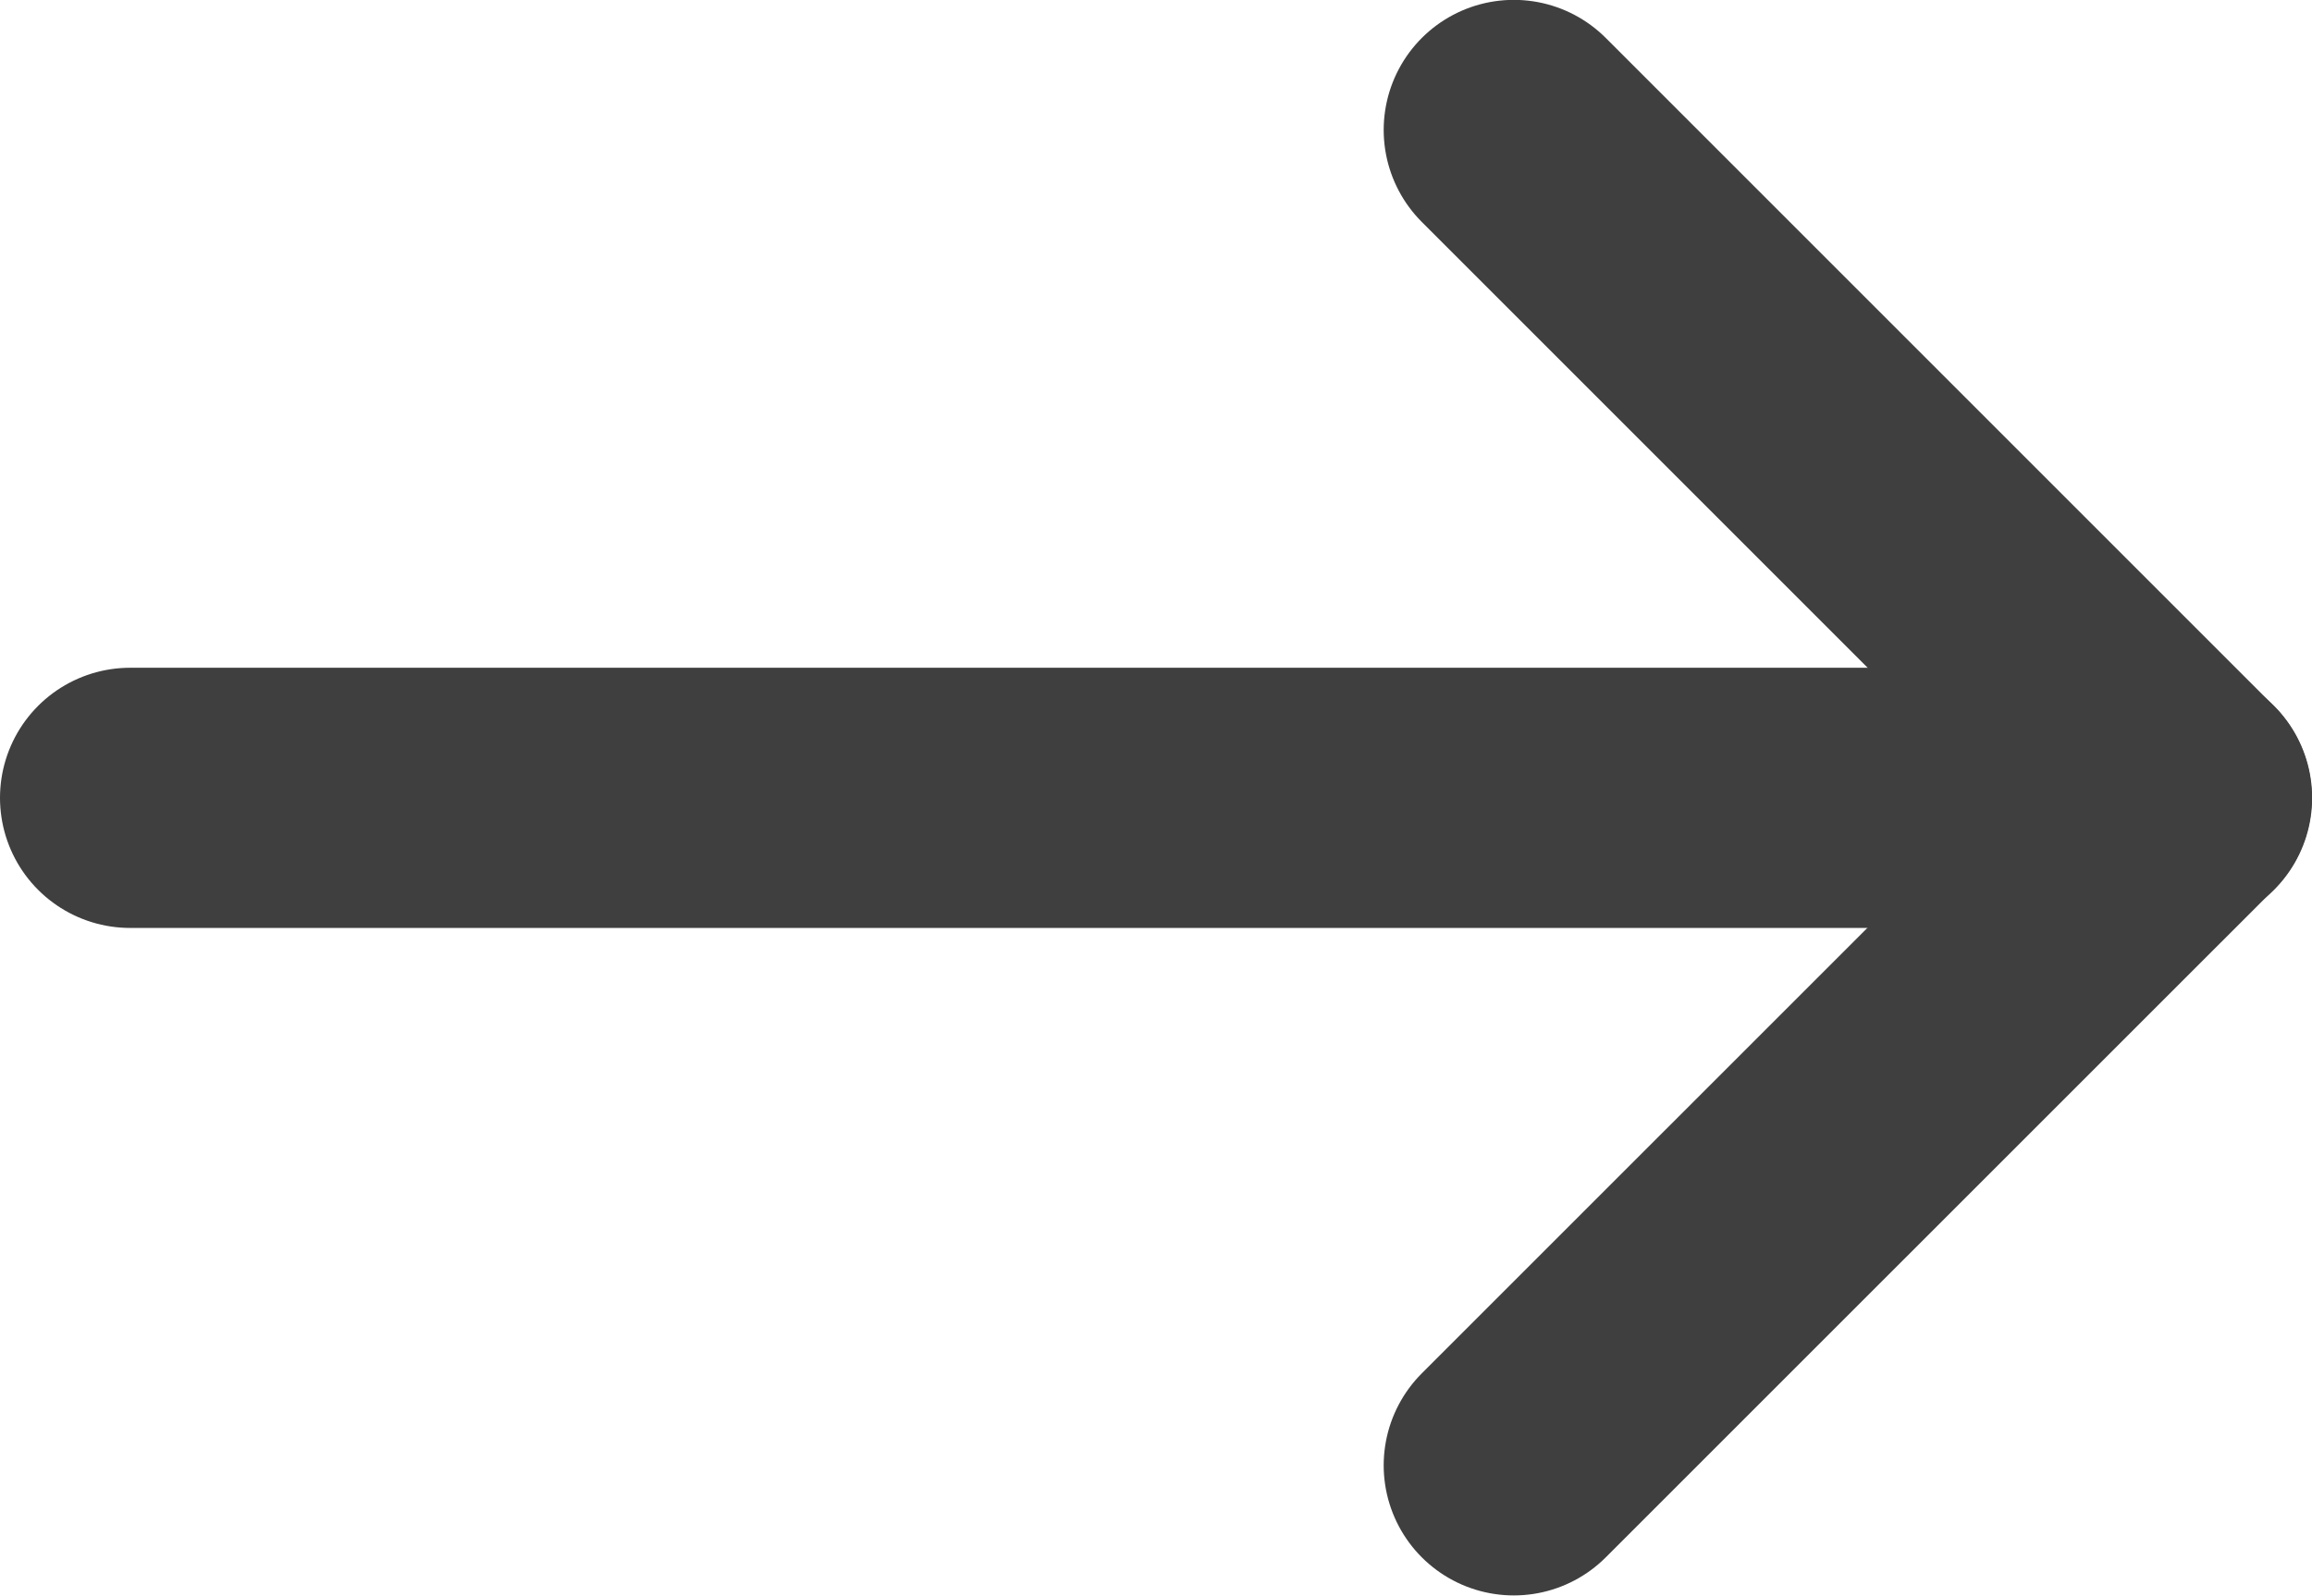
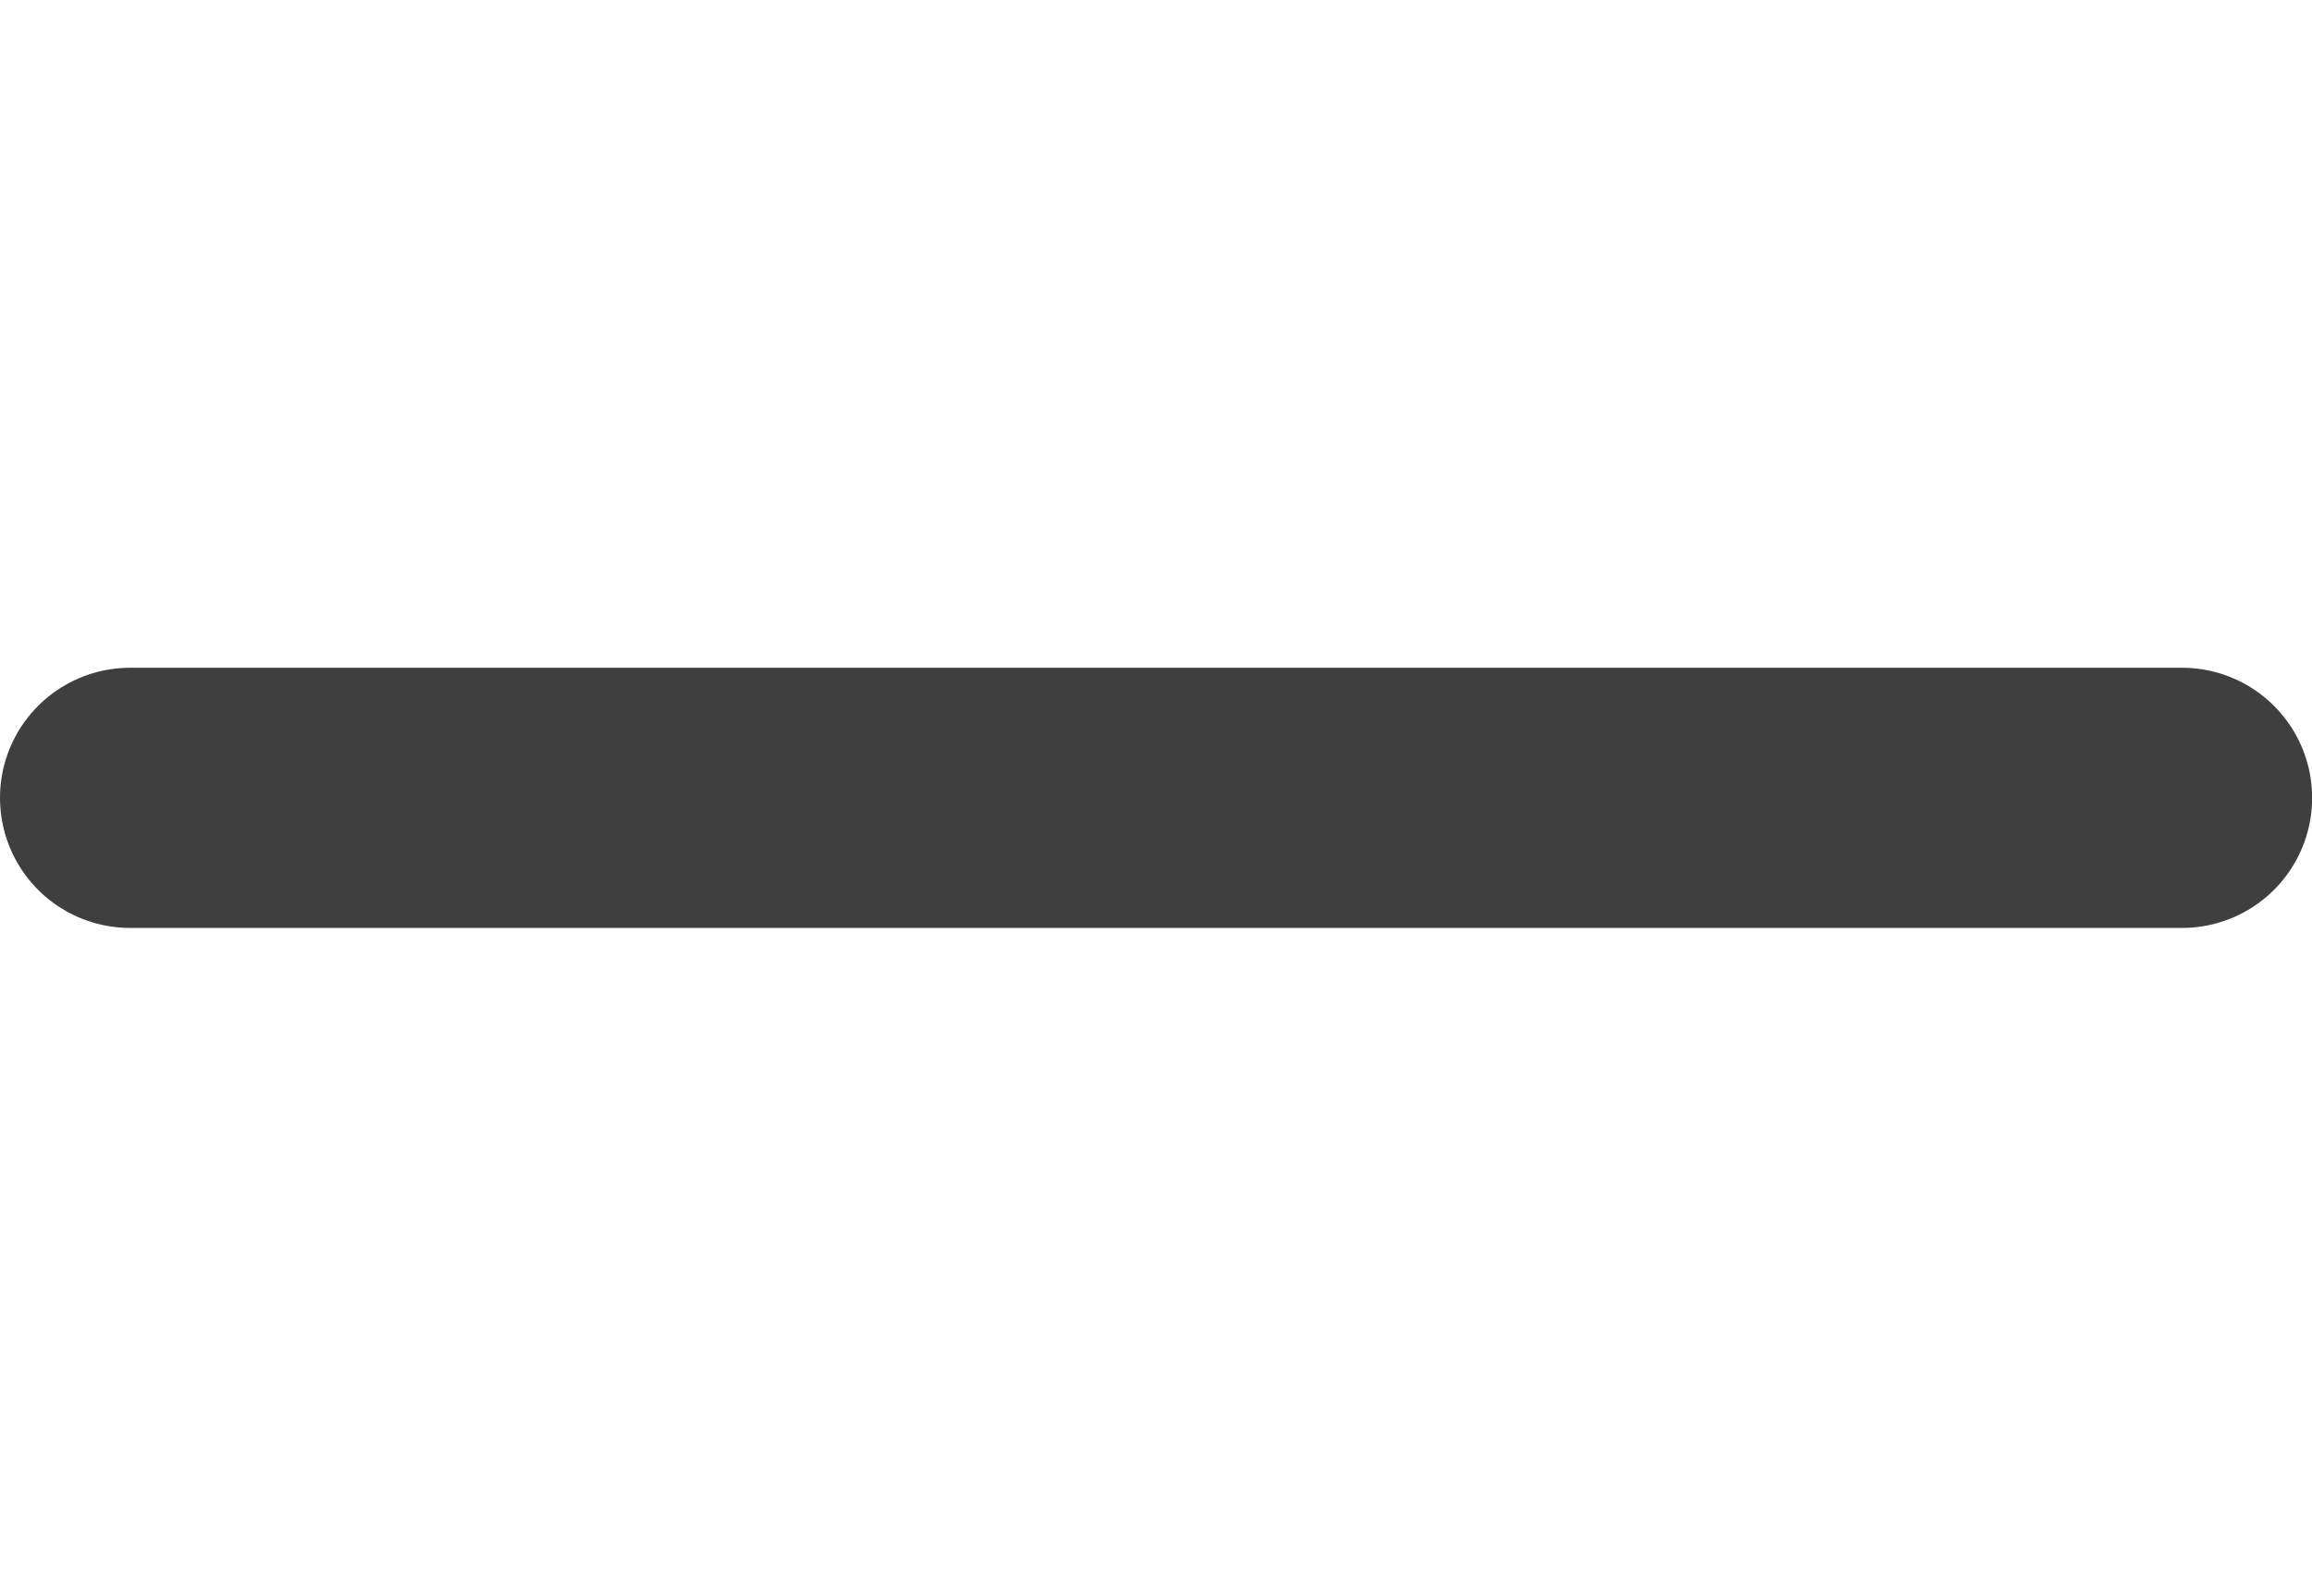
<svg xmlns="http://www.w3.org/2000/svg" viewBox="-1 -1 17.77 12.27">
  <path id="Path_98" data-name="Path 98" d="M1625.157,3363.093h-15.771" transform="translate(-1609.386 -3357.96)" fill="none" stroke="#3F3F3F" stroke-linecap="round" stroke-linejoin="round" stroke-width="2" />
-   <path id="Path_99" data-name="Path 99" d="M1654.8,3361.128l5.133-5.132-5.133-5.133" transform="translate(-1644.165 -3350.864)" fill="none" stroke="#3F3F3F" stroke-linecap="round" stroke-linejoin="round" stroke-width="2" />
</svg>